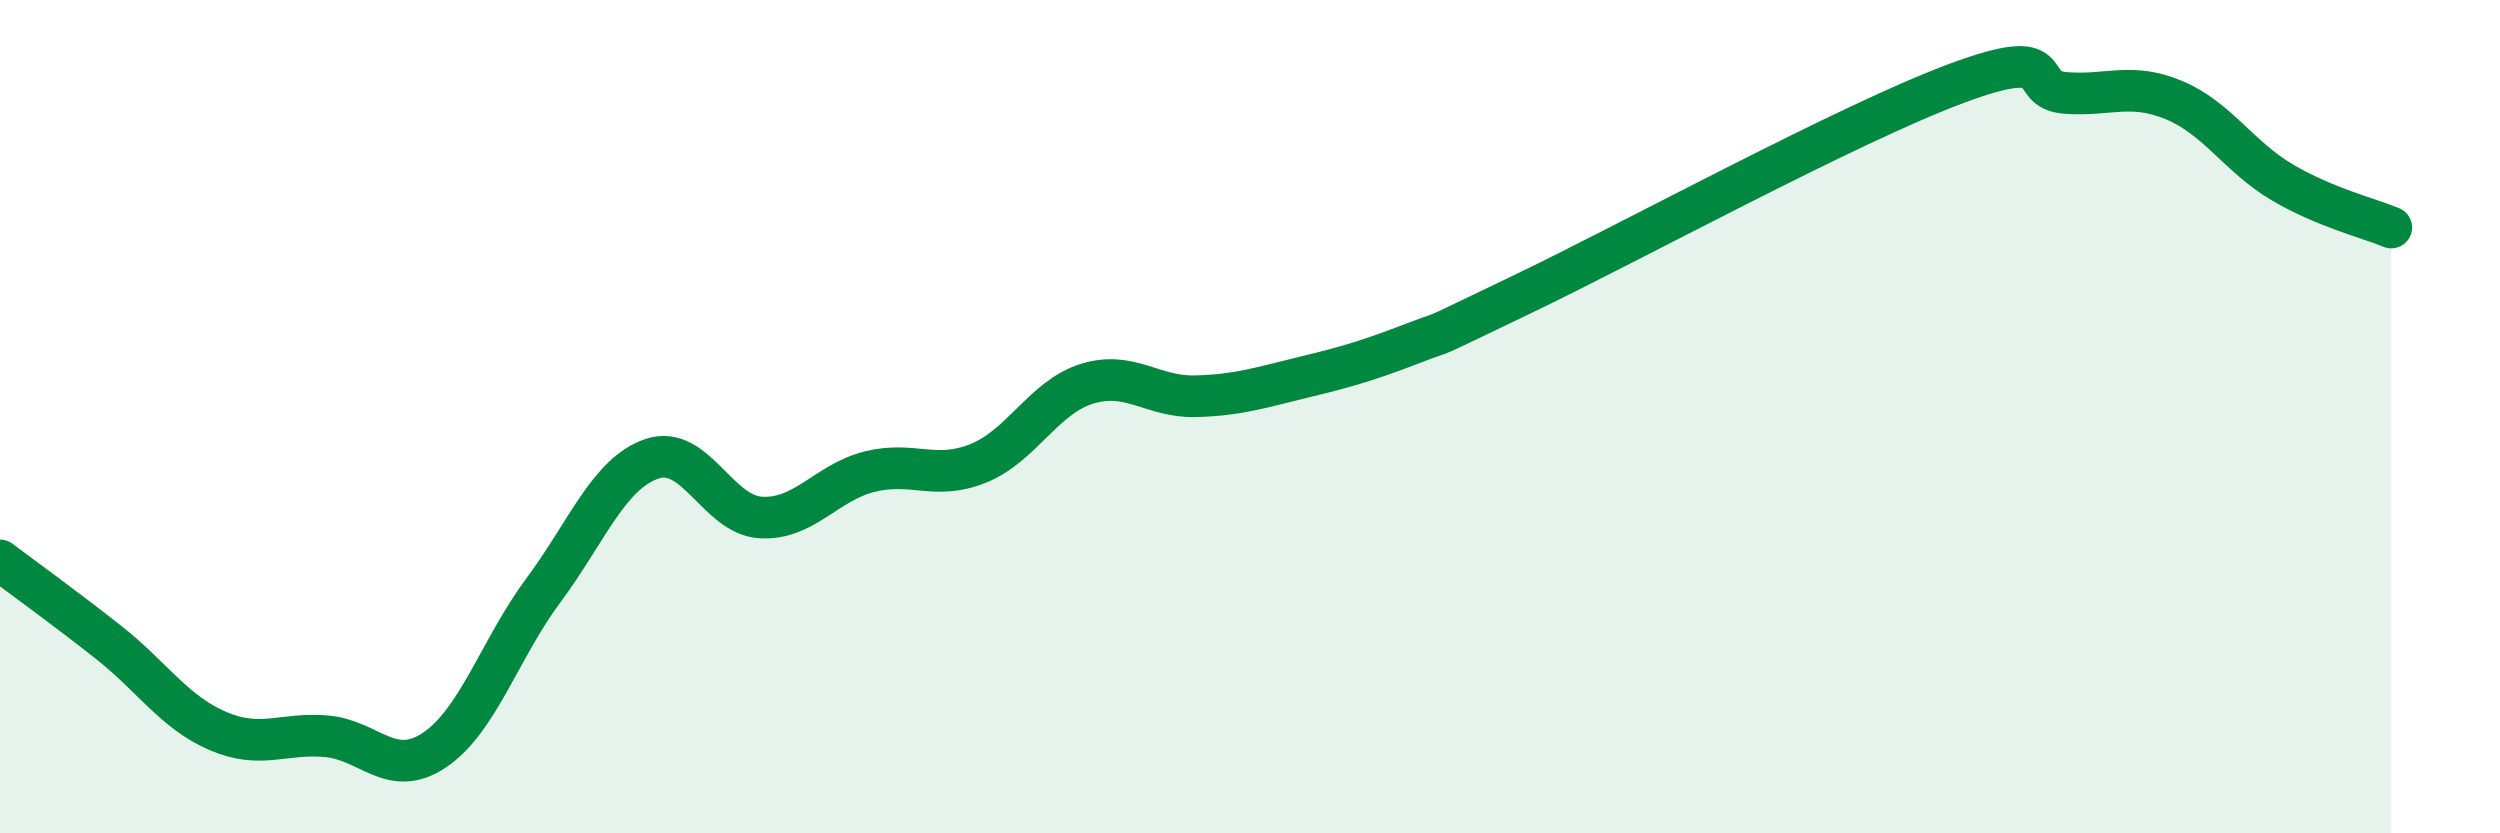
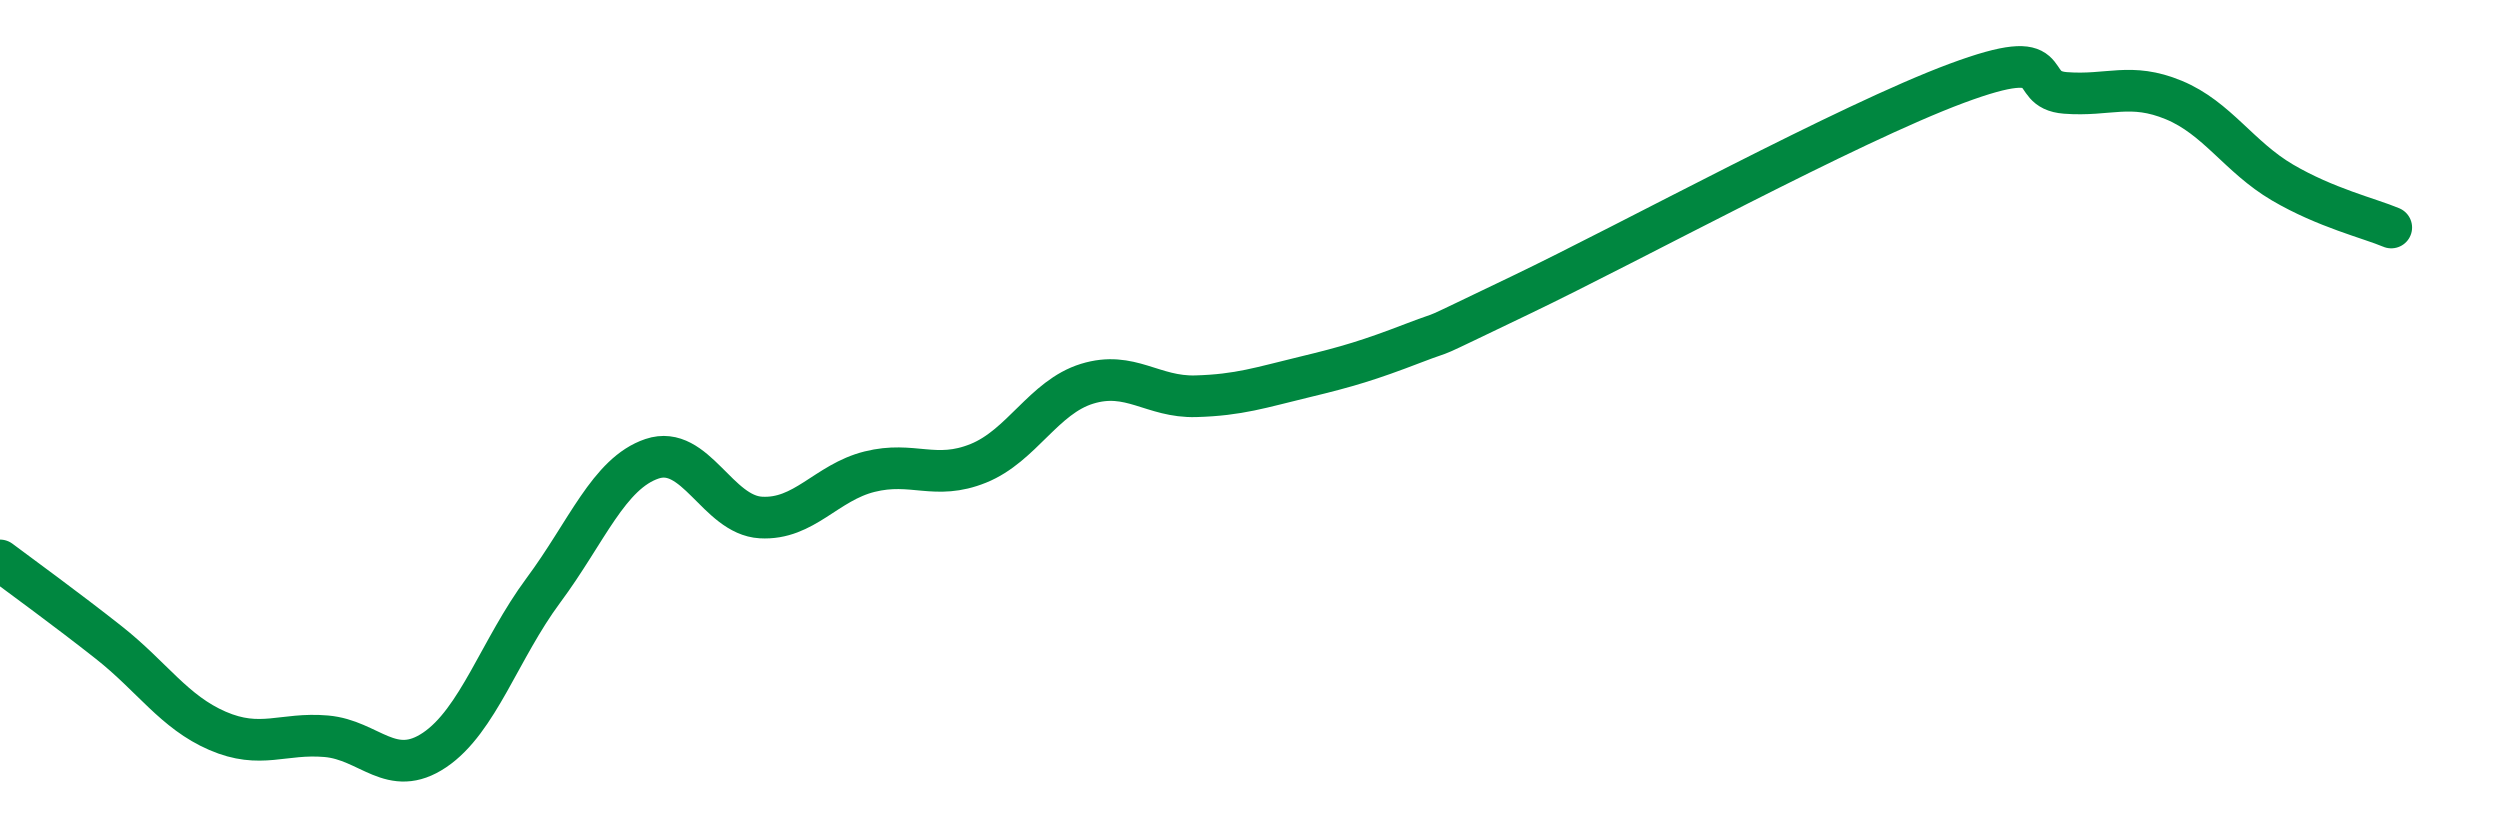
<svg xmlns="http://www.w3.org/2000/svg" width="60" height="20" viewBox="0 0 60 20">
-   <path d="M 0,13.45 C 0.52,13.84 1.57,14.6 2.61,15.42 C 3.65,16.24 4.18,17.09 5.22,17.54 C 6.26,17.99 6.79,17.58 7.83,17.67 C 8.87,17.76 9.39,18.7 10.43,18 C 11.47,17.3 12,15.57 13.04,14.17 C 14.08,12.77 14.61,11.36 15.65,11.01 C 16.69,10.66 17.22,12.36 18.26,12.42 C 19.3,12.48 19.83,11.58 20.87,11.32 C 21.91,11.06 22.44,11.54 23.48,11.12 C 24.52,10.7 25.05,9.53 26.09,9.21 C 27.13,8.89 27.66,9.54 28.7,9.51 C 29.74,9.48 30.26,9.3 31.3,9.05 C 32.34,8.8 32.87,8.64 33.91,8.24 C 34.95,7.84 33.91,8.32 36.52,7.07 C 39.13,5.82 44.35,2.97 46.96,2 C 49.57,1.03 48.53,2.15 49.57,2.23 C 50.61,2.31 51.13,1.97 52.17,2.4 C 53.21,2.83 53.74,3.77 54.78,4.38 C 55.82,4.99 56.87,5.24 57.39,5.46L57.39 20L0 20Z" fill="#008740" opacity="0.1" stroke-linecap="round" stroke-linejoin="round" />
  <path d="M 0,13.45 C 0.52,13.84 1.57,14.6 2.61,15.42 C 3.65,16.24 4.18,17.09 5.22,17.54 C 6.26,17.99 6.79,17.58 7.83,17.67 C 8.87,17.76 9.39,18.7 10.43,18 C 11.47,17.3 12,15.57 13.04,14.17 C 14.08,12.77 14.61,11.36 15.65,11.01 C 16.69,10.66 17.22,12.36 18.26,12.42 C 19.3,12.48 19.83,11.58 20.87,11.32 C 21.91,11.06 22.44,11.54 23.48,11.12 C 24.52,10.7 25.05,9.53 26.09,9.21 C 27.13,8.89 27.66,9.54 28.7,9.51 C 29.74,9.48 30.26,9.3 31.3,9.05 C 32.34,8.8 32.87,8.64 33.91,8.24 C 34.95,7.84 33.91,8.32 36.52,7.07 C 39.13,5.82 44.35,2.97 46.96,2 C 49.57,1.03 48.53,2.15 49.57,2.23 C 50.61,2.31 51.13,1.97 52.17,2.4 C 53.21,2.83 53.74,3.77 54.78,4.38 C 55.82,4.99 56.87,5.24 57.39,5.46" stroke="#008740" stroke-width="1" fill="none" stroke-linecap="round" stroke-linejoin="round" />
</svg>